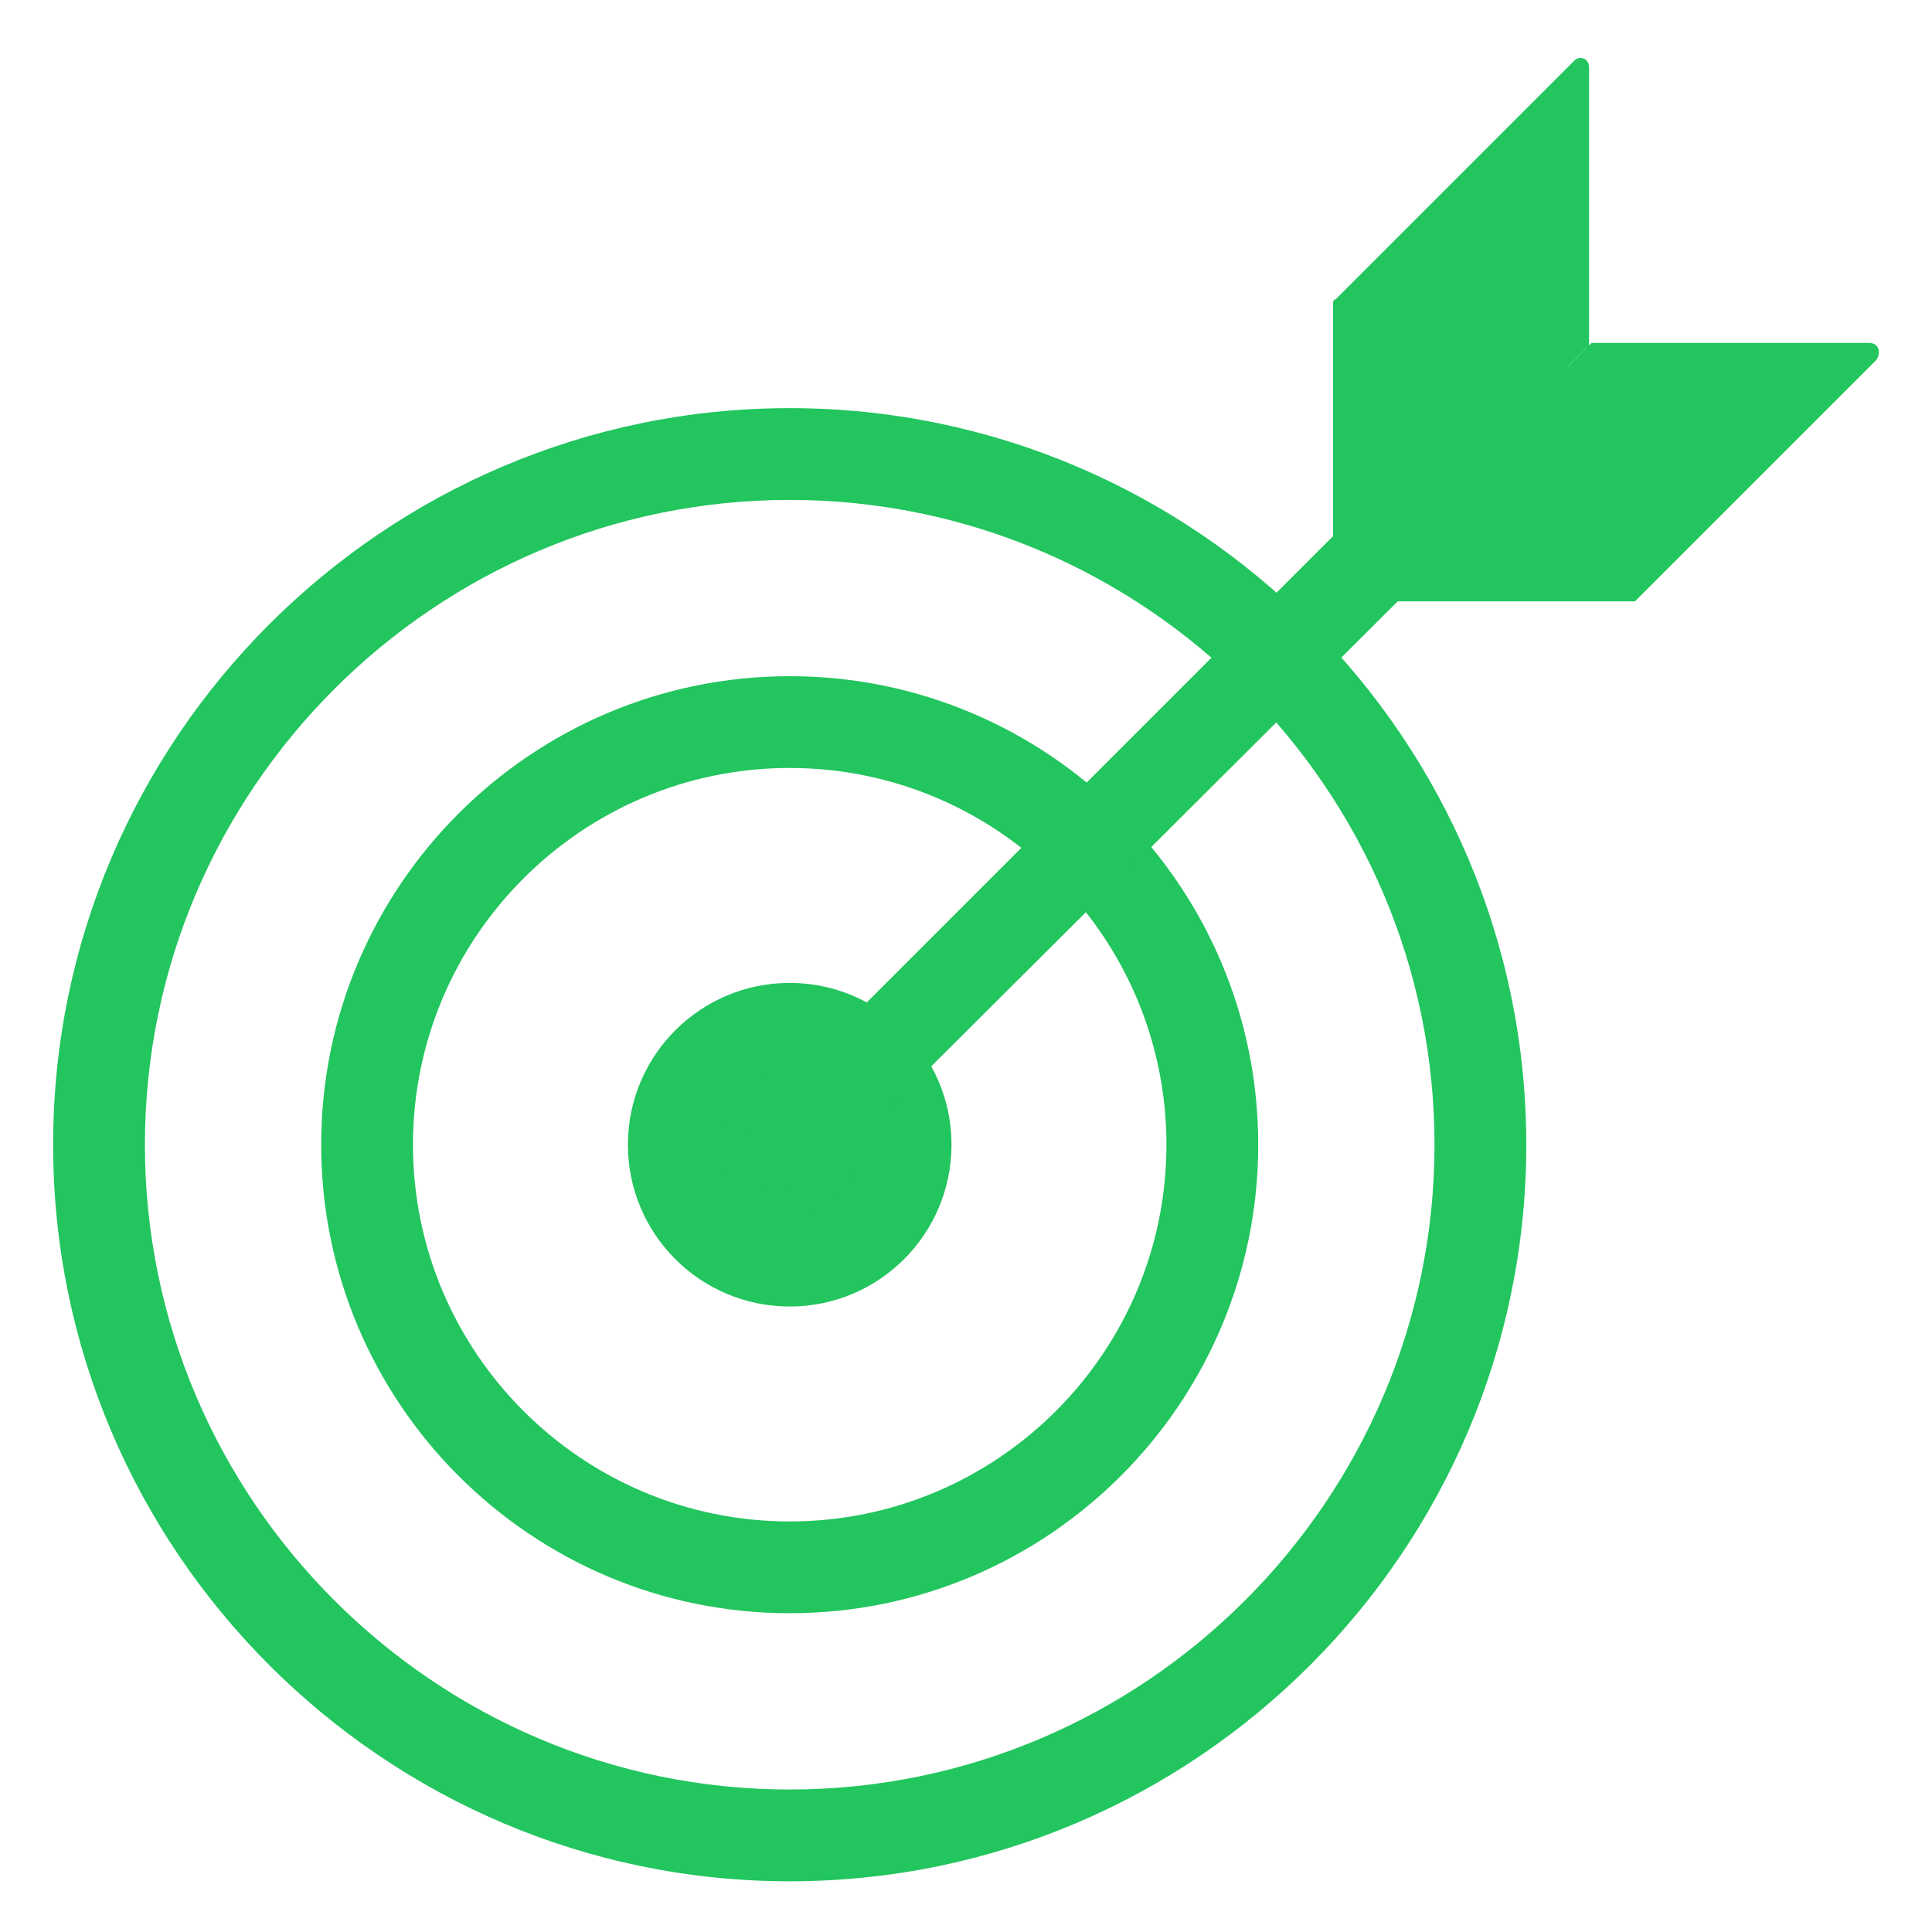
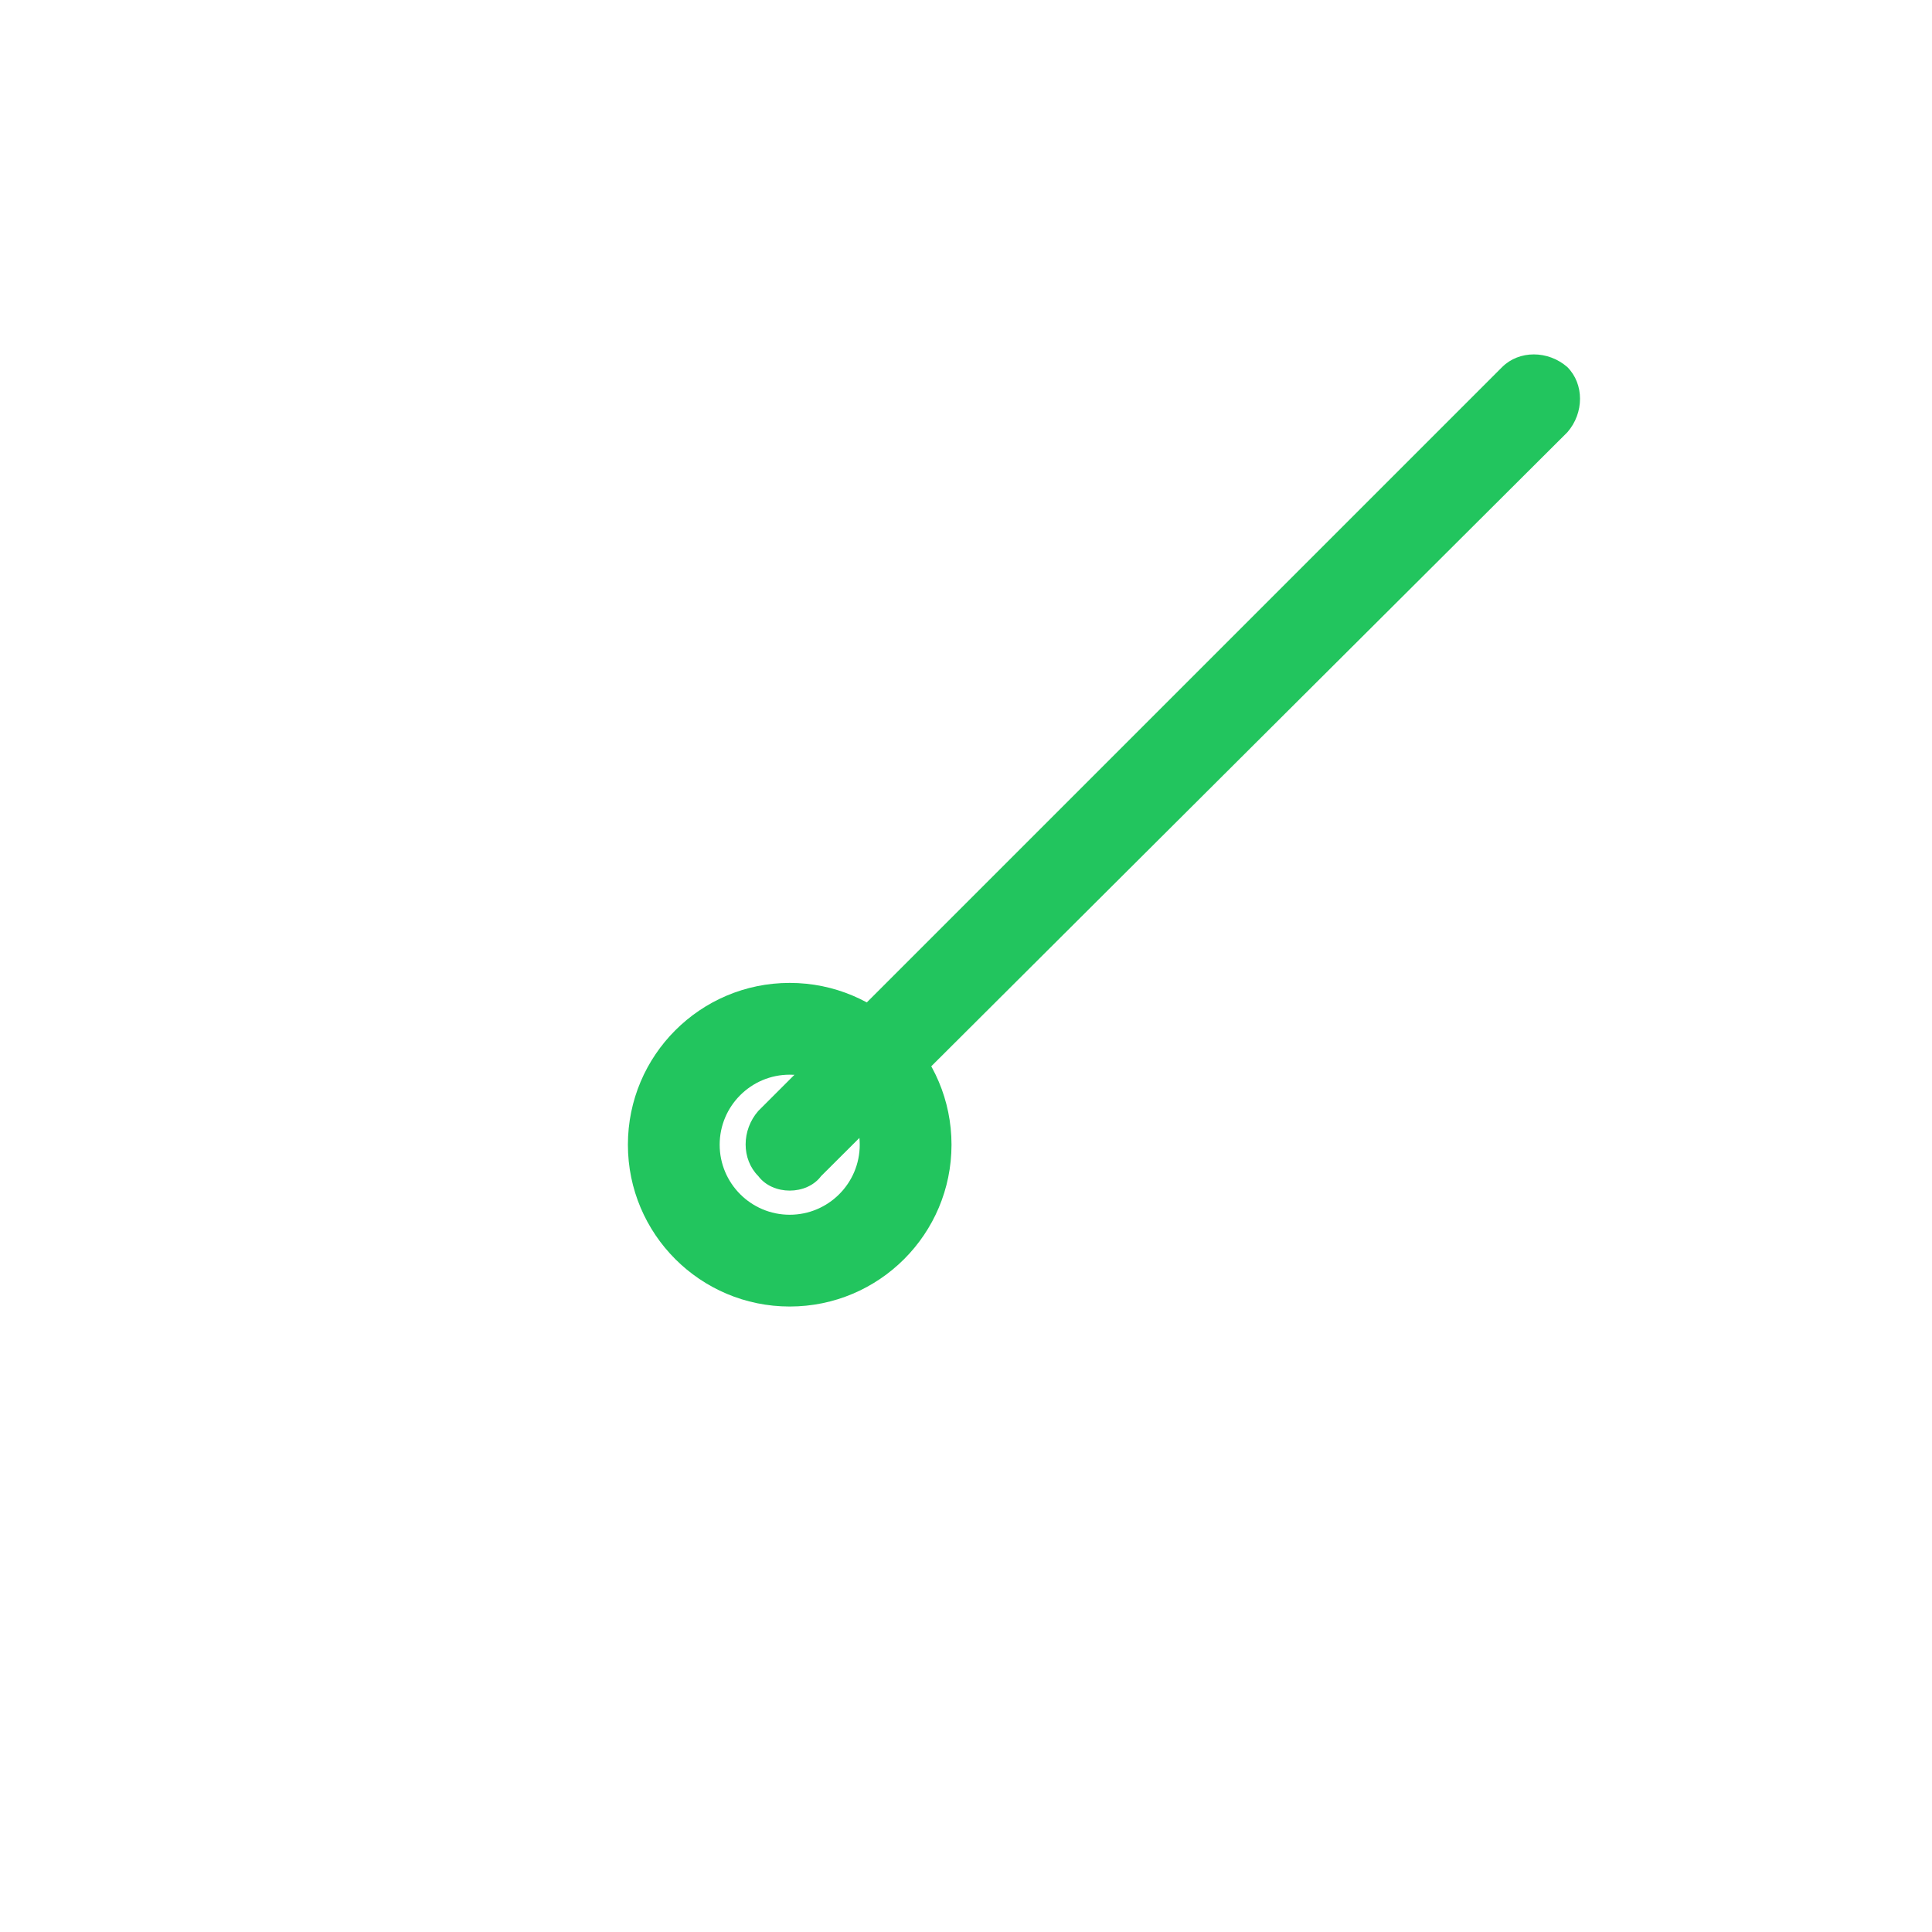
<svg xmlns="http://www.w3.org/2000/svg" version="1.1" id="Capa_1" x="0px" y="0px" viewBox="0 0 80 80" style="enable-background:new 0 0 80 80;" xml:space="preserve">
  <style type="text/css">
	.st0{fill:#22C55E;}
</style>
  <g>
    <g>
      <g>
        <g>
-           <path class="st0" d="M32.7,77.9c-16.8,0-30.5-13.7-30.5-30.5c0-16.8,13.7-30.5,30.5-30.5s30.5,13.7,30.5,30.5      C63.2,64.2,49.5,77.9,32.7,77.9z M32.7,20.7C18,20.7,6,32.7,6,47.4c0,14.7,12,26.7,26.7,26.7s26.7-12,26.7-26.7      C59.4,32.7,47.4,20.7,32.7,20.7z" />
-         </g>
+           </g>
        <g>
-           <path class="st0" d="M32.7,66.8c-10.7,0-19.4-8.7-19.4-19.4S22,28,32.7,28s19.4,8.7,19.4,19.4S43.4,66.8,32.7,66.8z M32.7,31.8      c-8.6,0-15.6,7-15.6,15.6c0,8.6,7,15.6,15.6,15.6c8.6,0,15.6-7,15.6-15.6C48.3,38.8,41.3,31.8,32.7,31.8z" />
-         </g>
+           </g>
        <g>
-           <circle class="st0" cx="32.7" cy="47.4" r="4.8" />
          <path class="st0" d="M32.7,54.1c-3.7,0-6.7-3-6.7-6.7c0-3.7,3-6.7,6.7-6.7s6.7,3,6.7,6.7C39.4,51.1,36.4,54.1,32.7,54.1z       M32.7,44.5c-1.6,0-2.9,1.3-2.9,2.9c0,1.6,1.3,2.9,2.9,2.9c1.6,0,2.9-1.3,2.9-2.9C35.6,45.8,34.3,44.5,32.7,44.5z" />
        </g>
      </g>
      <g>
        <path class="st0" d="M32.7,49.3c-0.5,0-1-0.2-1.3-0.6c-0.7-0.7-0.7-1.9,0-2.7l30.8-30.8c0.7-0.7,1.9-0.7,2.7,0     c0.7,0.7,0.7,1.9,0,2.7L34,48.7C33.7,49.1,33.2,49.3,32.7,49.3z" />
      </g>
      <g>
-         <path class="st0" d="M55.2,24.1V12.6c0-0.1,0-0.2,0.1-0.2l9.9-9.9c0.2-0.2,0.6-0.1,0.6,0.3v11.4c0,0.1,0,0.2-0.1,0.2l-10,10     C55.5,24.6,55.2,24.4,55.2,24.1z" />
-         <path class="st0" d="M77.4,14.2H65.9L55.2,24.9h12.5l10-10C77.9,14.6,77.8,14.2,77.4,14.2z" />
-       </g>
+         </g>
    </g>
  </g>
</svg>